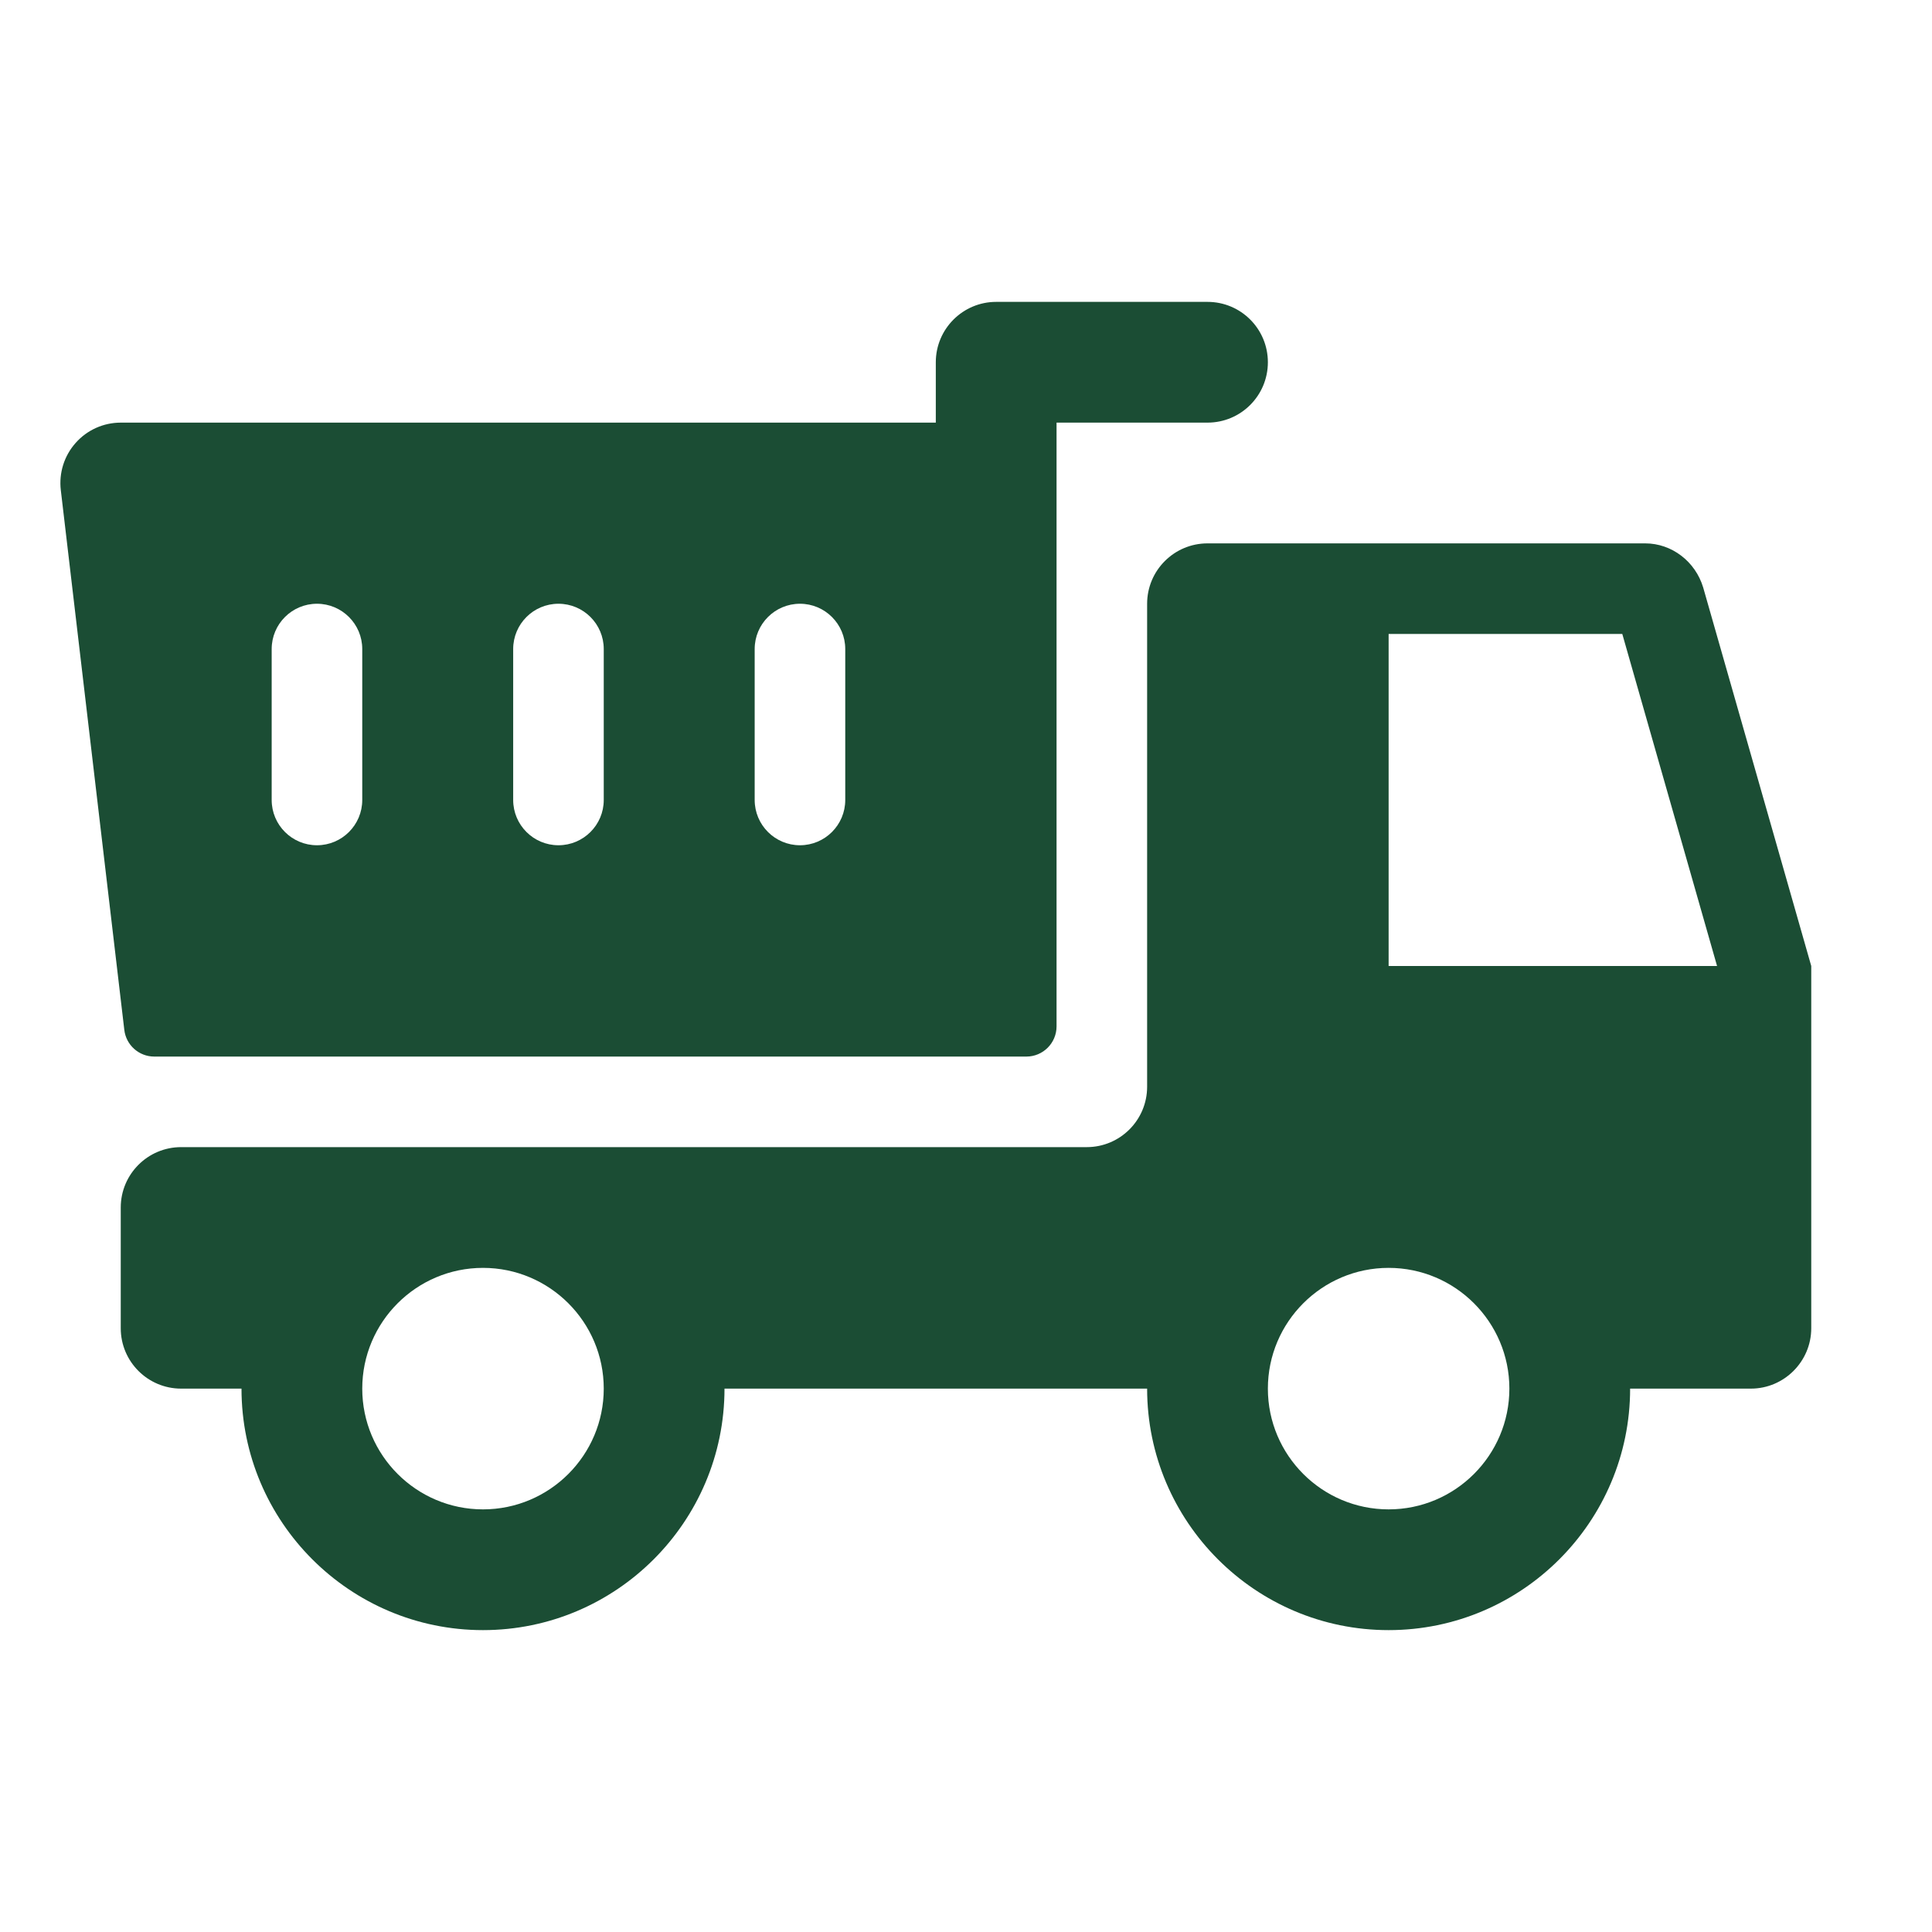
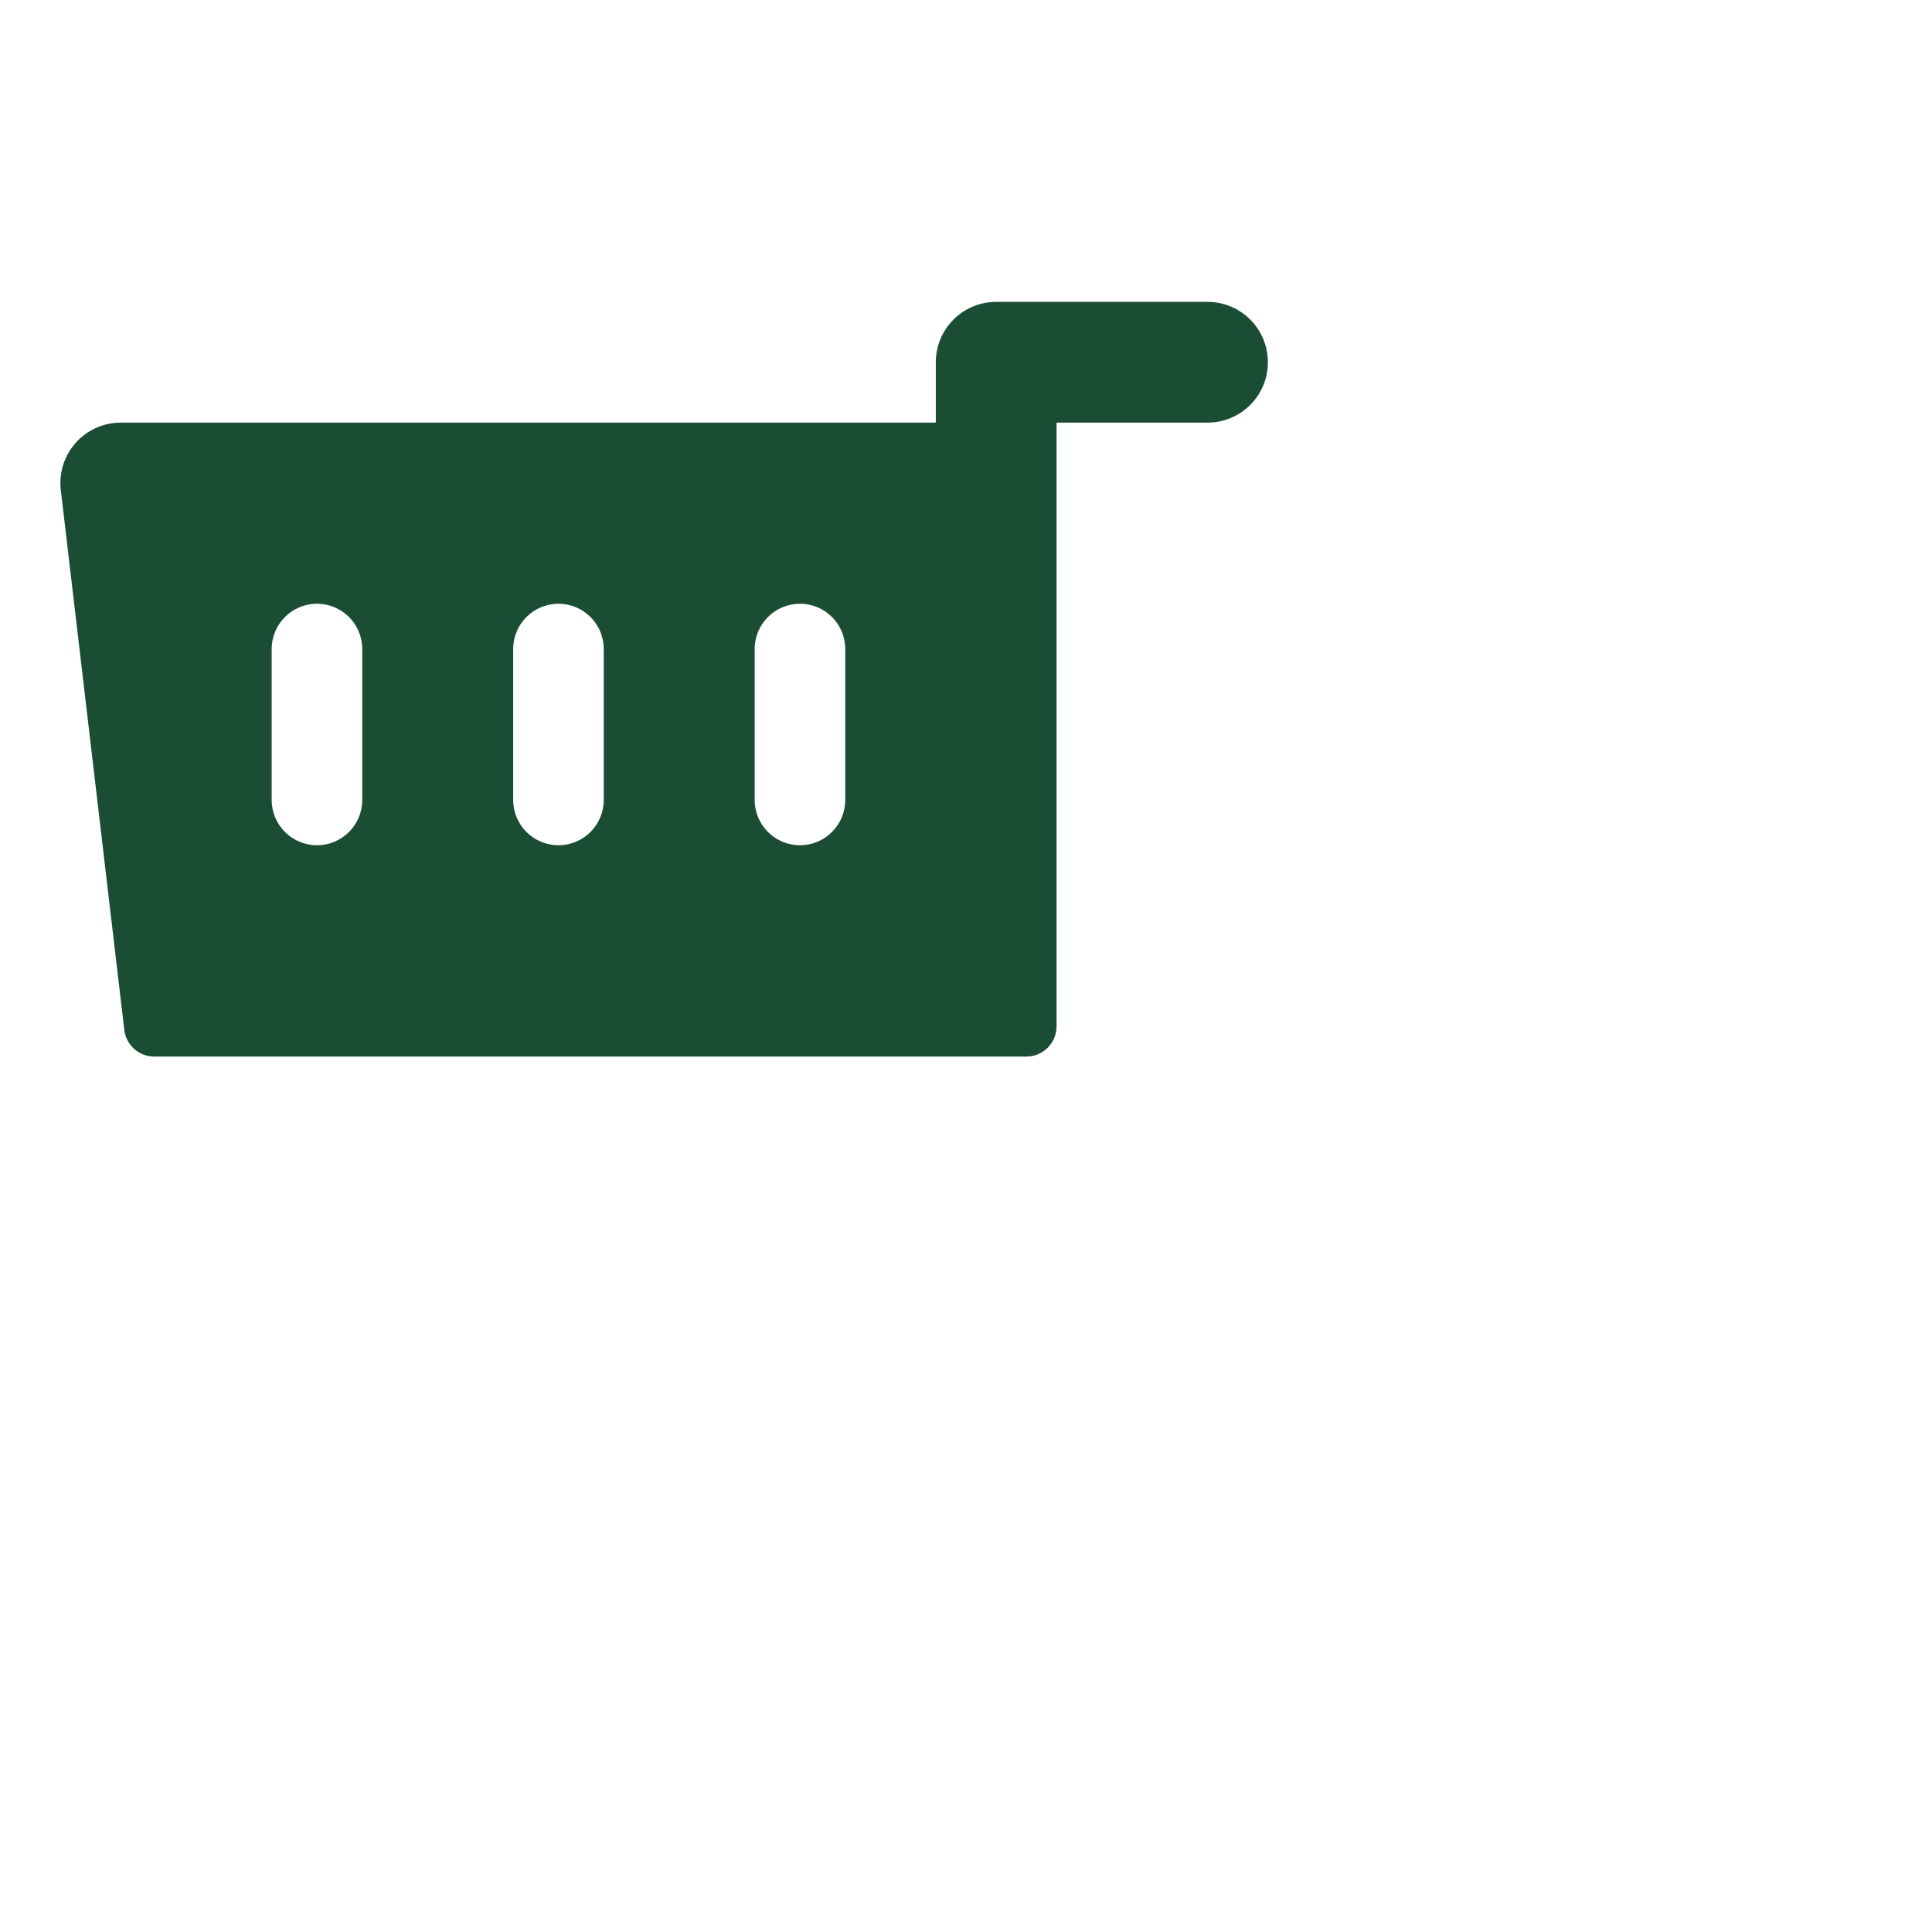
<svg xmlns="http://www.w3.org/2000/svg" width="100" height="100" viewBox="0 0 100 100" fill="none">
  <path d="M62.5 15.625H51.562C49.837 15.625 48.437 17.025 48.437 18.75V21.875H6.25C5.359 21.875 4.506 22.256 3.916 22.925C3.322 23.591 3.044 24.478 3.147 25.366L6.434 53.306C6.525 54.094 7.194 54.688 7.984 54.688H53.125C53.987 54.688 54.687 53.987 54.687 53.125V21.875H62.5C64.228 21.875 65.625 20.478 65.625 18.75C65.625 17.022 64.228 15.625 62.5 15.625ZM18.75 41.406C18.75 42.7 17.7 43.75 16.406 43.75C15.112 43.75 14.062 42.7 14.062 41.406V33.594C14.062 32.3 15.112 31.25 16.406 31.25C17.7 31.25 18.75 32.3 18.75 33.594V41.406ZM31.25 41.406C31.25 42.7 30.2 43.75 28.906 43.75C27.612 43.75 26.562 42.7 26.562 41.406V33.594C26.562 32.3 27.612 31.25 28.906 31.25C30.2 31.25 31.25 32.3 31.25 33.594V41.406ZM43.75 41.406C43.75 42.7 42.7 43.75 41.406 43.75C40.112 43.75 39.062 42.7 39.062 41.406V33.594C39.062 32.3 40.112 31.25 41.406 31.25C42.7 31.25 43.75 32.3 43.75 33.594V41.406Z" fill="#1B4D34" />
-   <path d="M88.156 30.406C87.75 29.062 86.531 28.125 85.156 28.125H62.5C60.775 28.125 59.375 29.525 59.375 31.25V56.25C59.375 57.975 57.975 59.375 56.25 59.375H9.375C7.65 59.375 6.25 60.775 6.25 62.5V68.75C6.25 70.475 7.65 71.875 9.375 71.875H12.5C12.5 78.769 18.106 84.375 25 84.375C31.894 84.375 37.5 78.769 37.5 71.875H59.375C59.375 78.769 64.981 84.375 71.875 84.375C78.769 84.375 84.375 78.769 84.375 71.875H90.625C92.344 71.875 93.75 70.469 93.75 68.75V50L88.156 30.406ZM25 78.125C21.553 78.125 18.75 75.322 18.75 71.875C18.75 68.428 21.553 65.625 25 65.625C28.447 65.625 31.25 68.428 31.25 71.875C31.25 75.322 28.447 78.125 25 78.125ZM71.875 78.125C68.428 78.125 65.625 75.322 65.625 71.875C65.625 68.428 68.428 65.625 71.875 65.625C75.322 65.625 78.125 68.428 78.125 71.875C78.125 75.322 75.322 78.125 71.875 78.125ZM71.875 50V32.812H83.969L88.875 50H71.875Z" fill="#1B4D34" />
</svg>